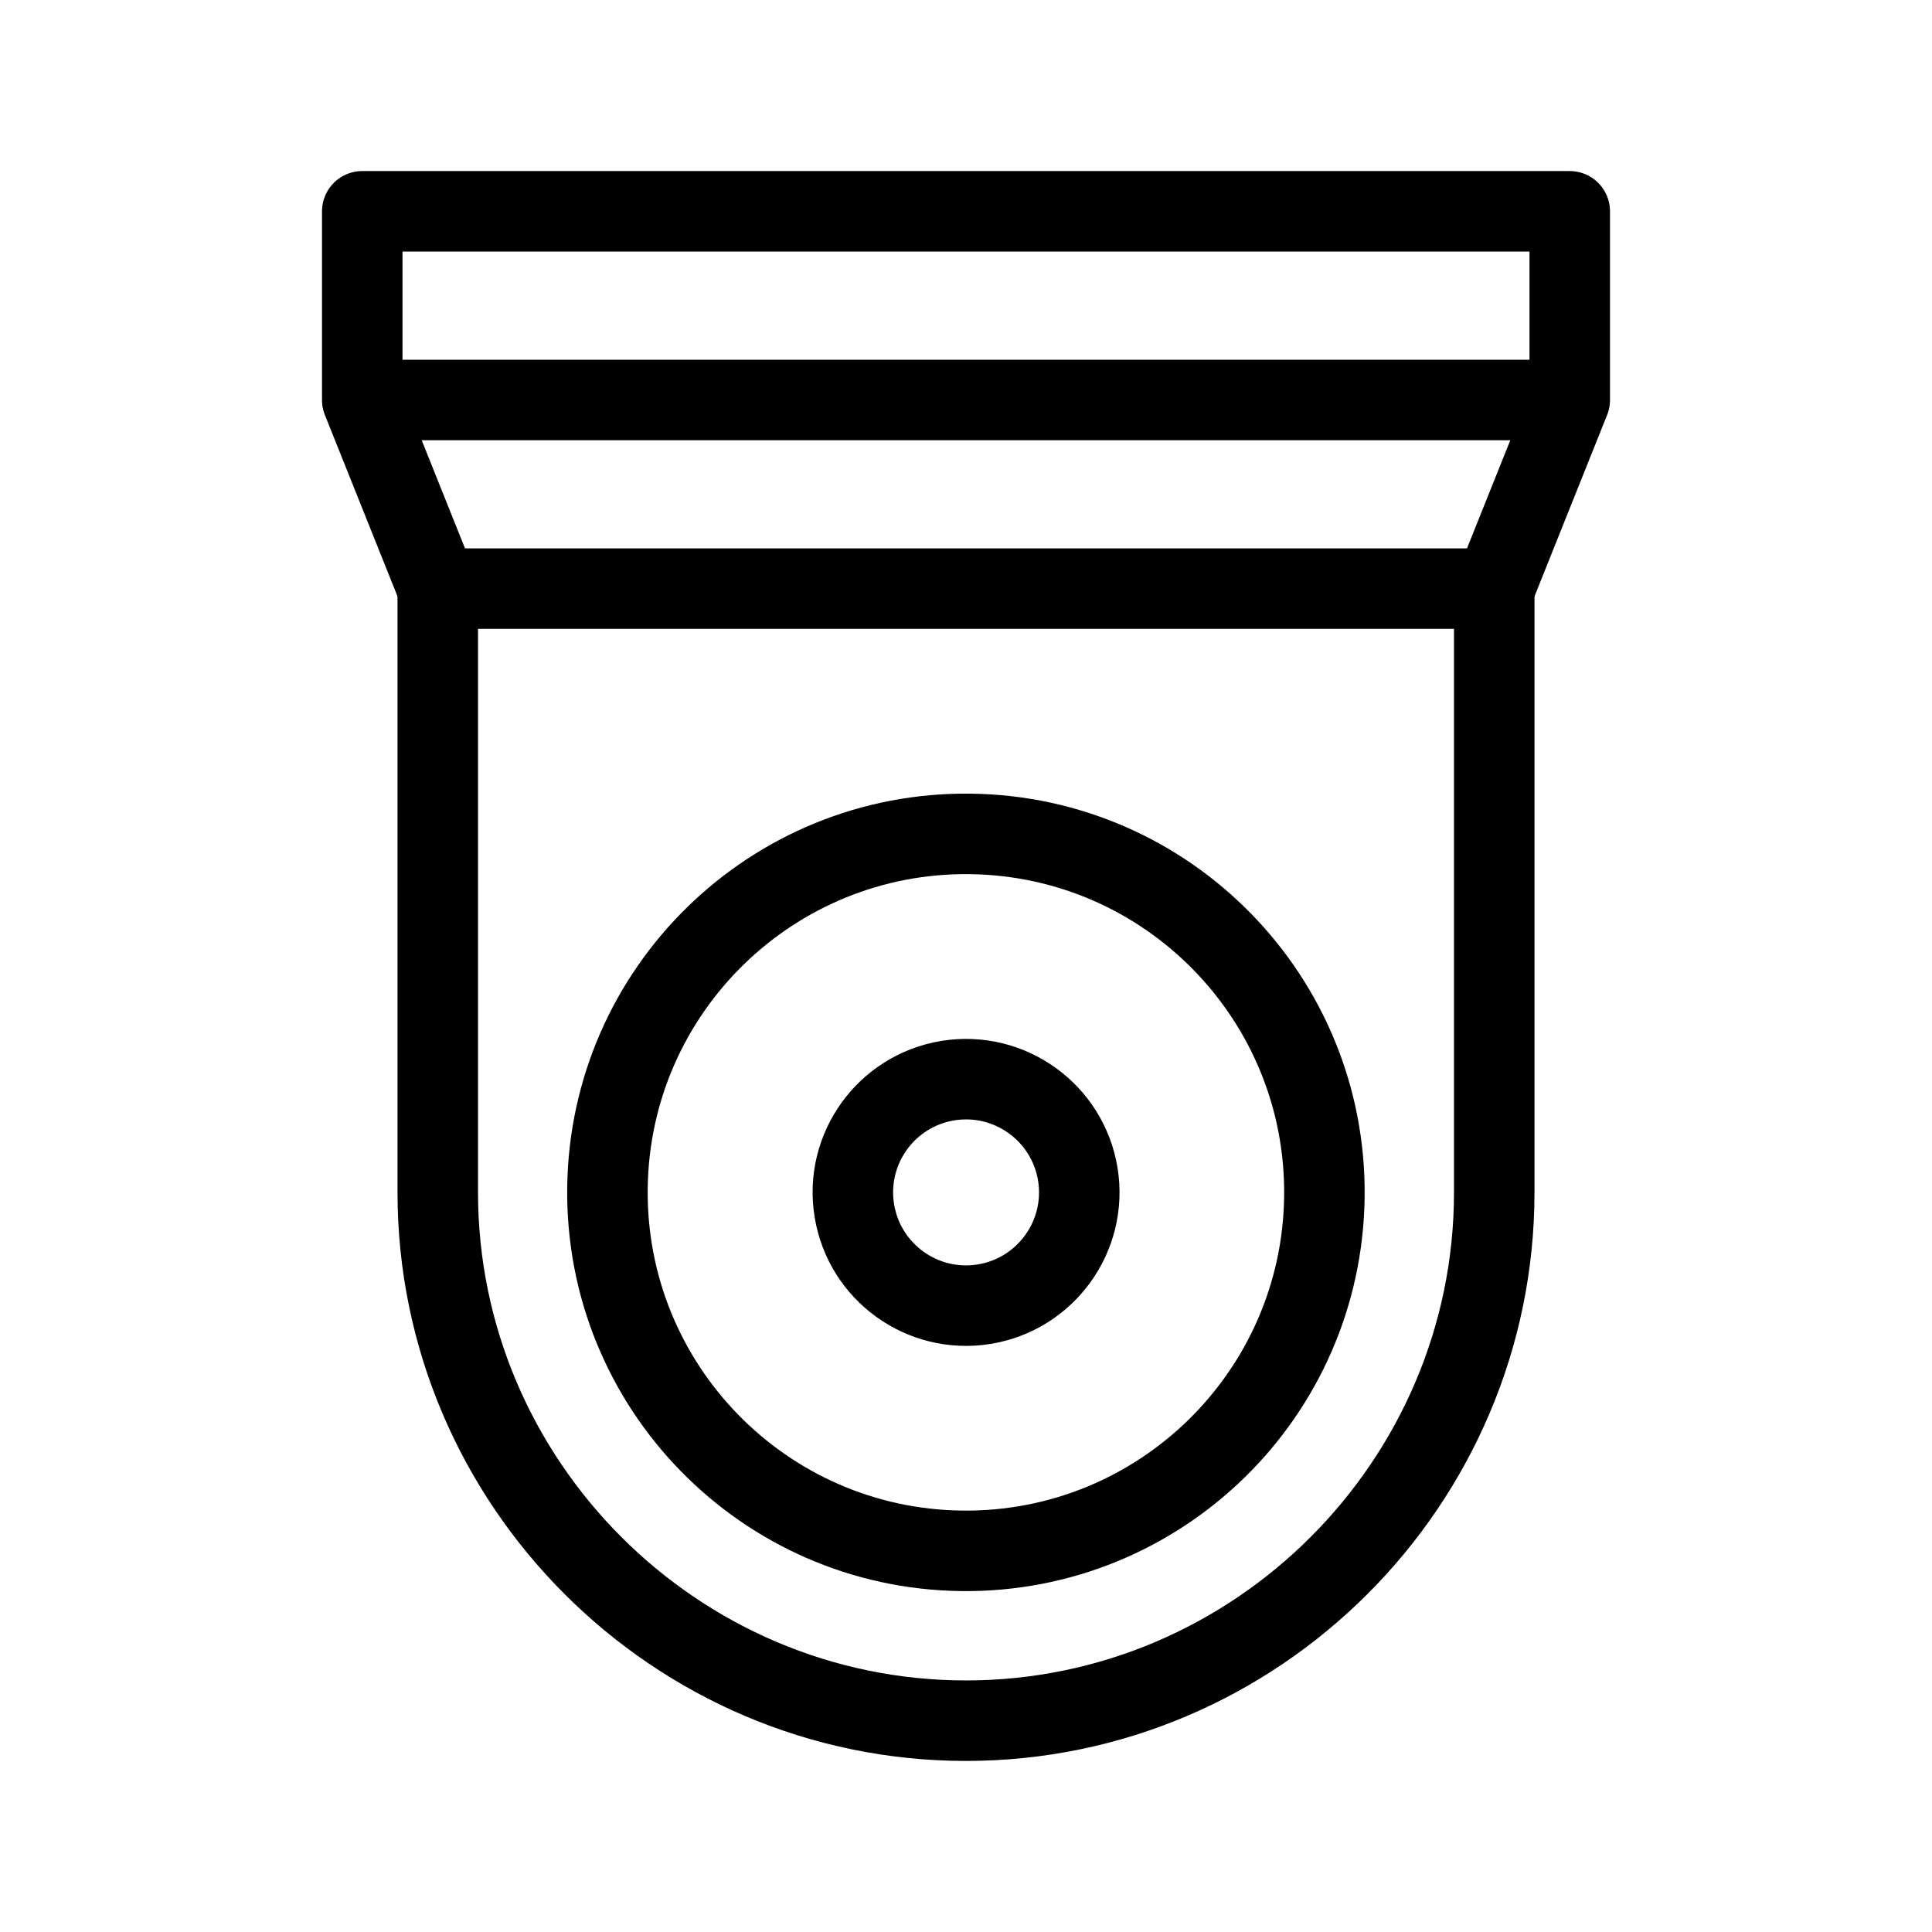
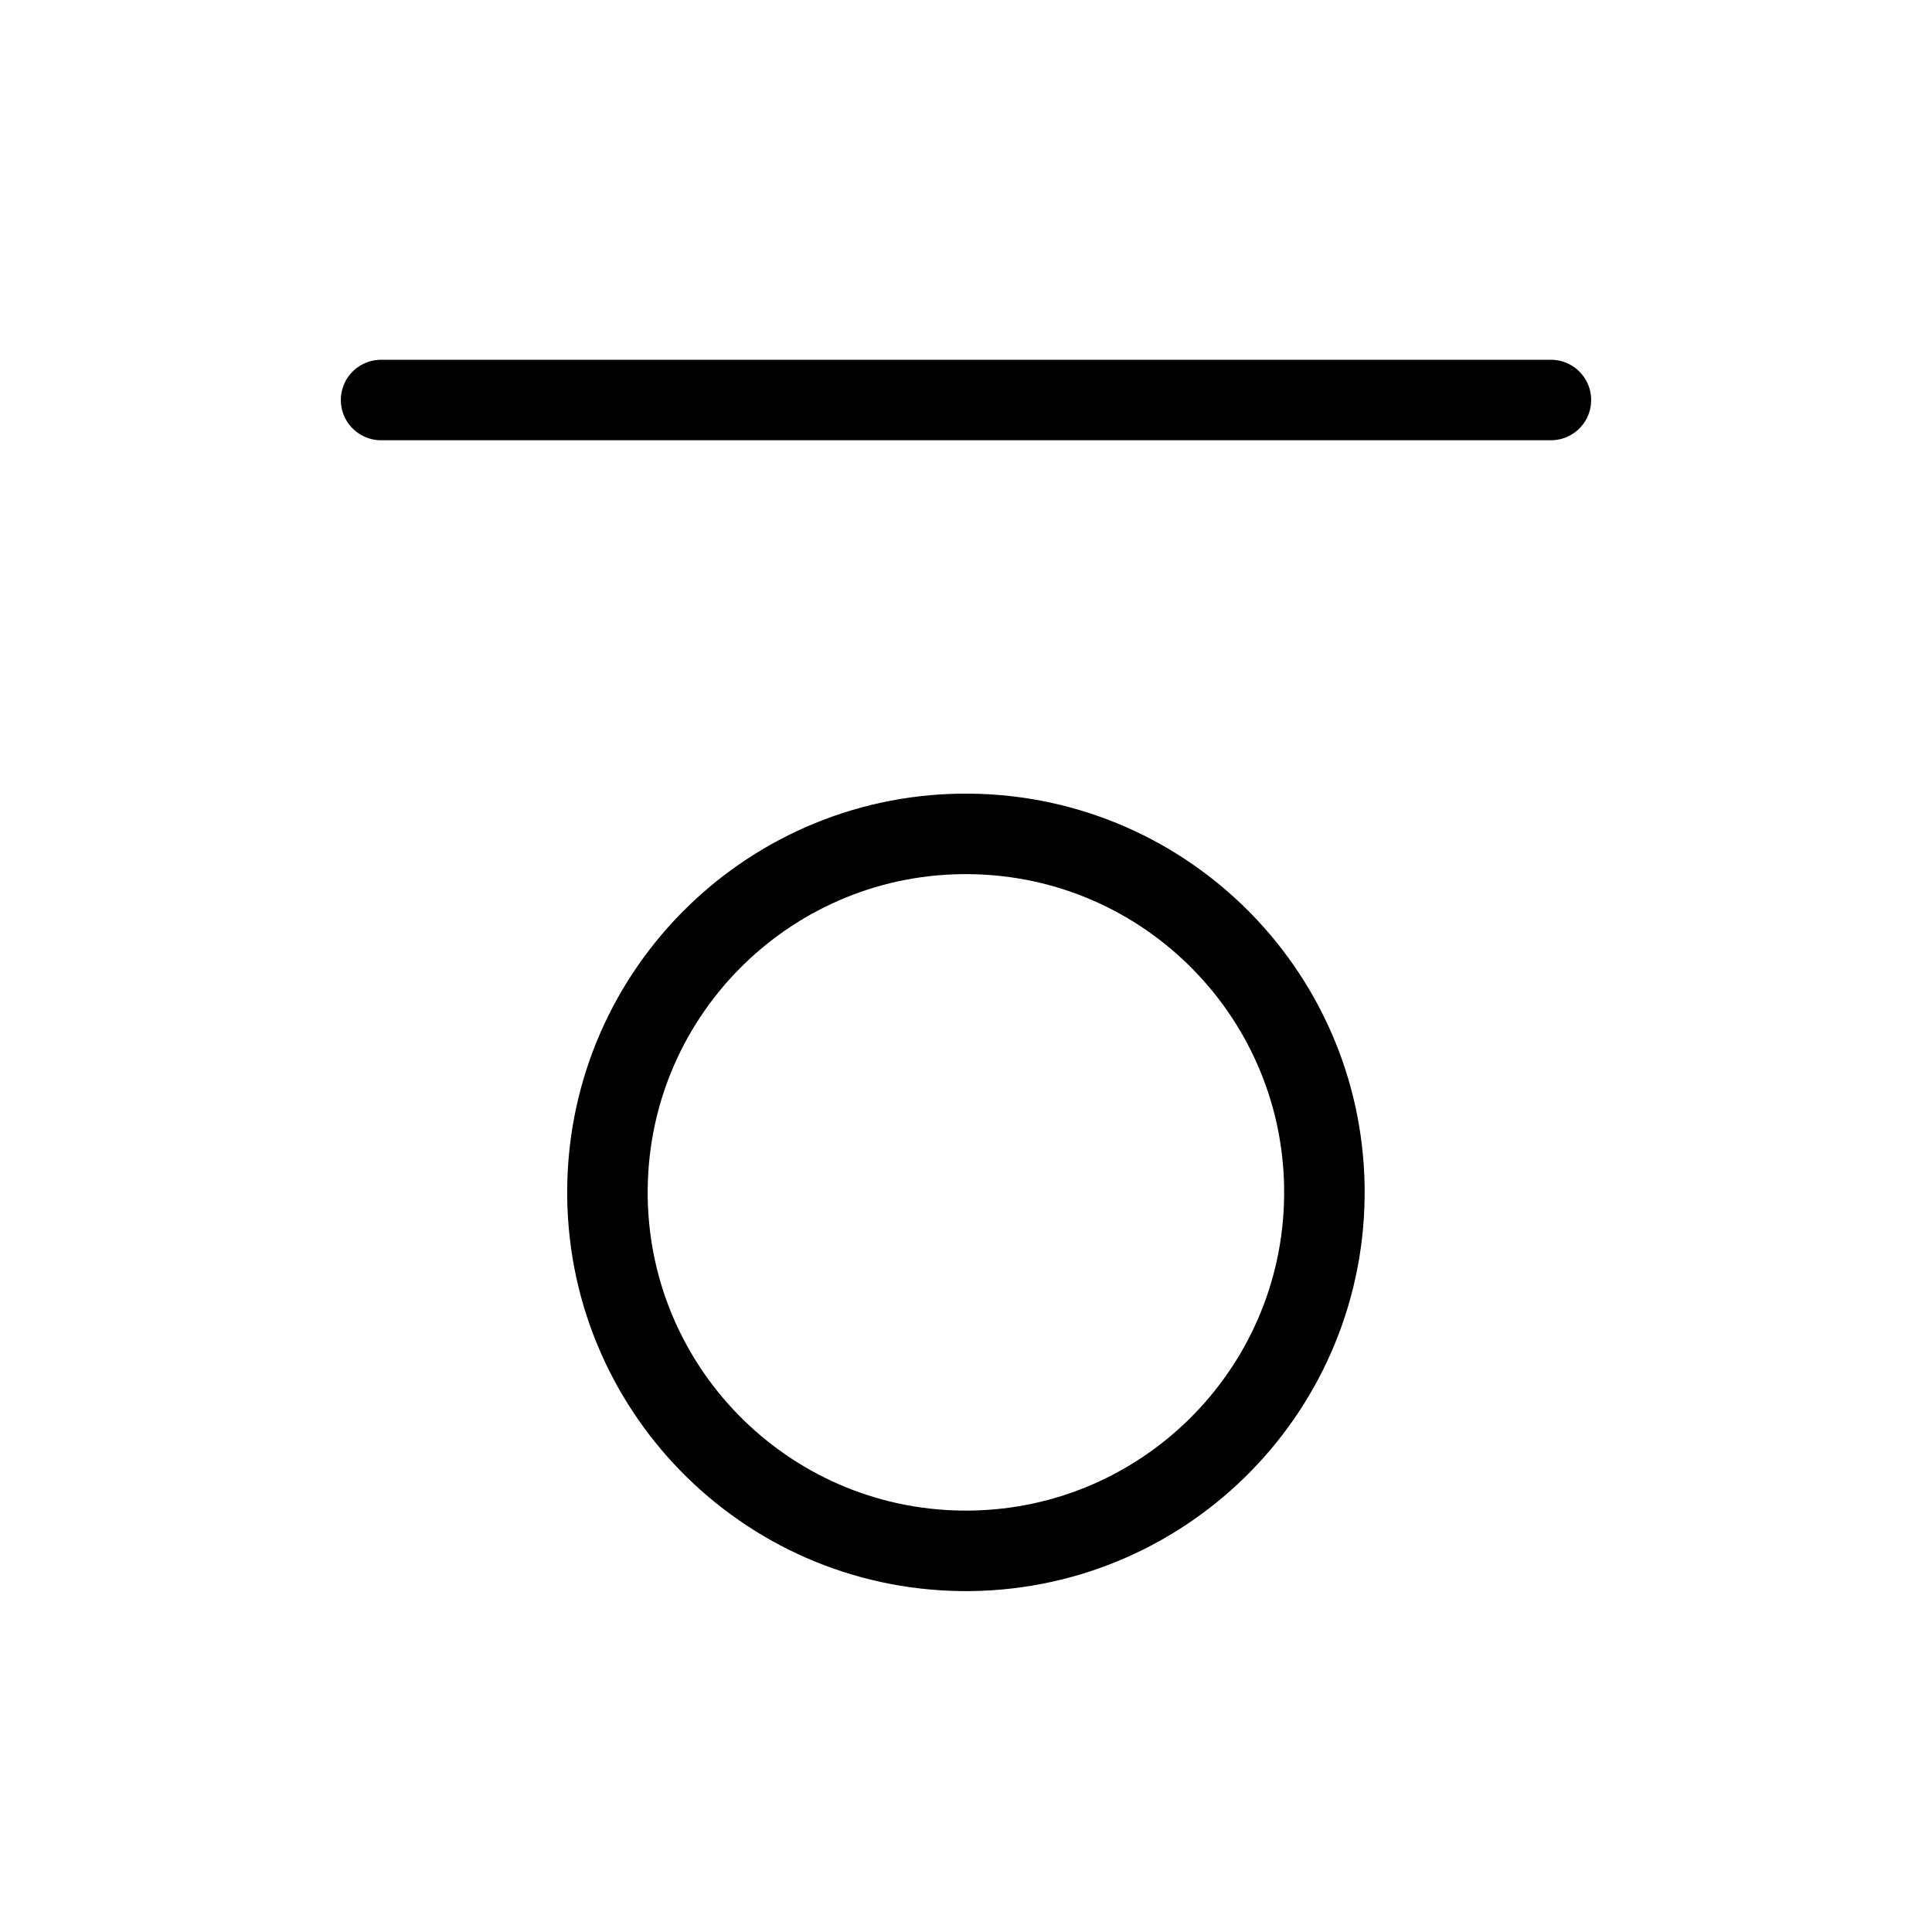
<svg xmlns="http://www.w3.org/2000/svg" width="24" height="24" viewBox="0 0 24 24" fill="none">
-   <path d="M5.438 7.312V14.812C5.438 18.422 8.391 21.375 12 21.375C15.609 21.375 18.562 18.422 18.562 14.812V7.312" stroke="black" stroke-miterlimit="22.926" stroke-linecap="round" stroke-linejoin="round" />
-   <path fill-rule="evenodd" clip-rule="evenodd" d="M4.5 4.969L5.438 7.312H18.562L19.5 4.969V2.625H4.5V4.969Z" stroke="black" stroke-miterlimit="22.926" stroke-linecap="round" stroke-linejoin="round" />
  <path d="M4.734 4.969H19.266" stroke="black" stroke-miterlimit="22.926" stroke-linecap="round" stroke-linejoin="round" />
  <path d="M16.452 14.865C16.481 12.405 14.511 10.388 12.051 10.359C9.592 10.33 7.575 12.3 7.546 14.759C7.517 17.219 9.487 19.236 11.946 19.265C14.405 19.294 16.422 17.324 16.452 14.865Z" stroke="black" stroke-miterlimit="22.926" stroke-linecap="round" stroke-linejoin="round" />
-   <path d="M12.226 16.201C12.992 16.076 13.513 15.354 13.389 14.587C13.264 13.821 12.542 13.3 11.775 13.424C11.009 13.549 10.488 14.271 10.613 15.038C10.737 15.804 11.459 16.325 12.226 16.201Z" stroke="black" stroke-miterlimit="22.926" stroke-linecap="round" stroke-linejoin="round" />
</svg>